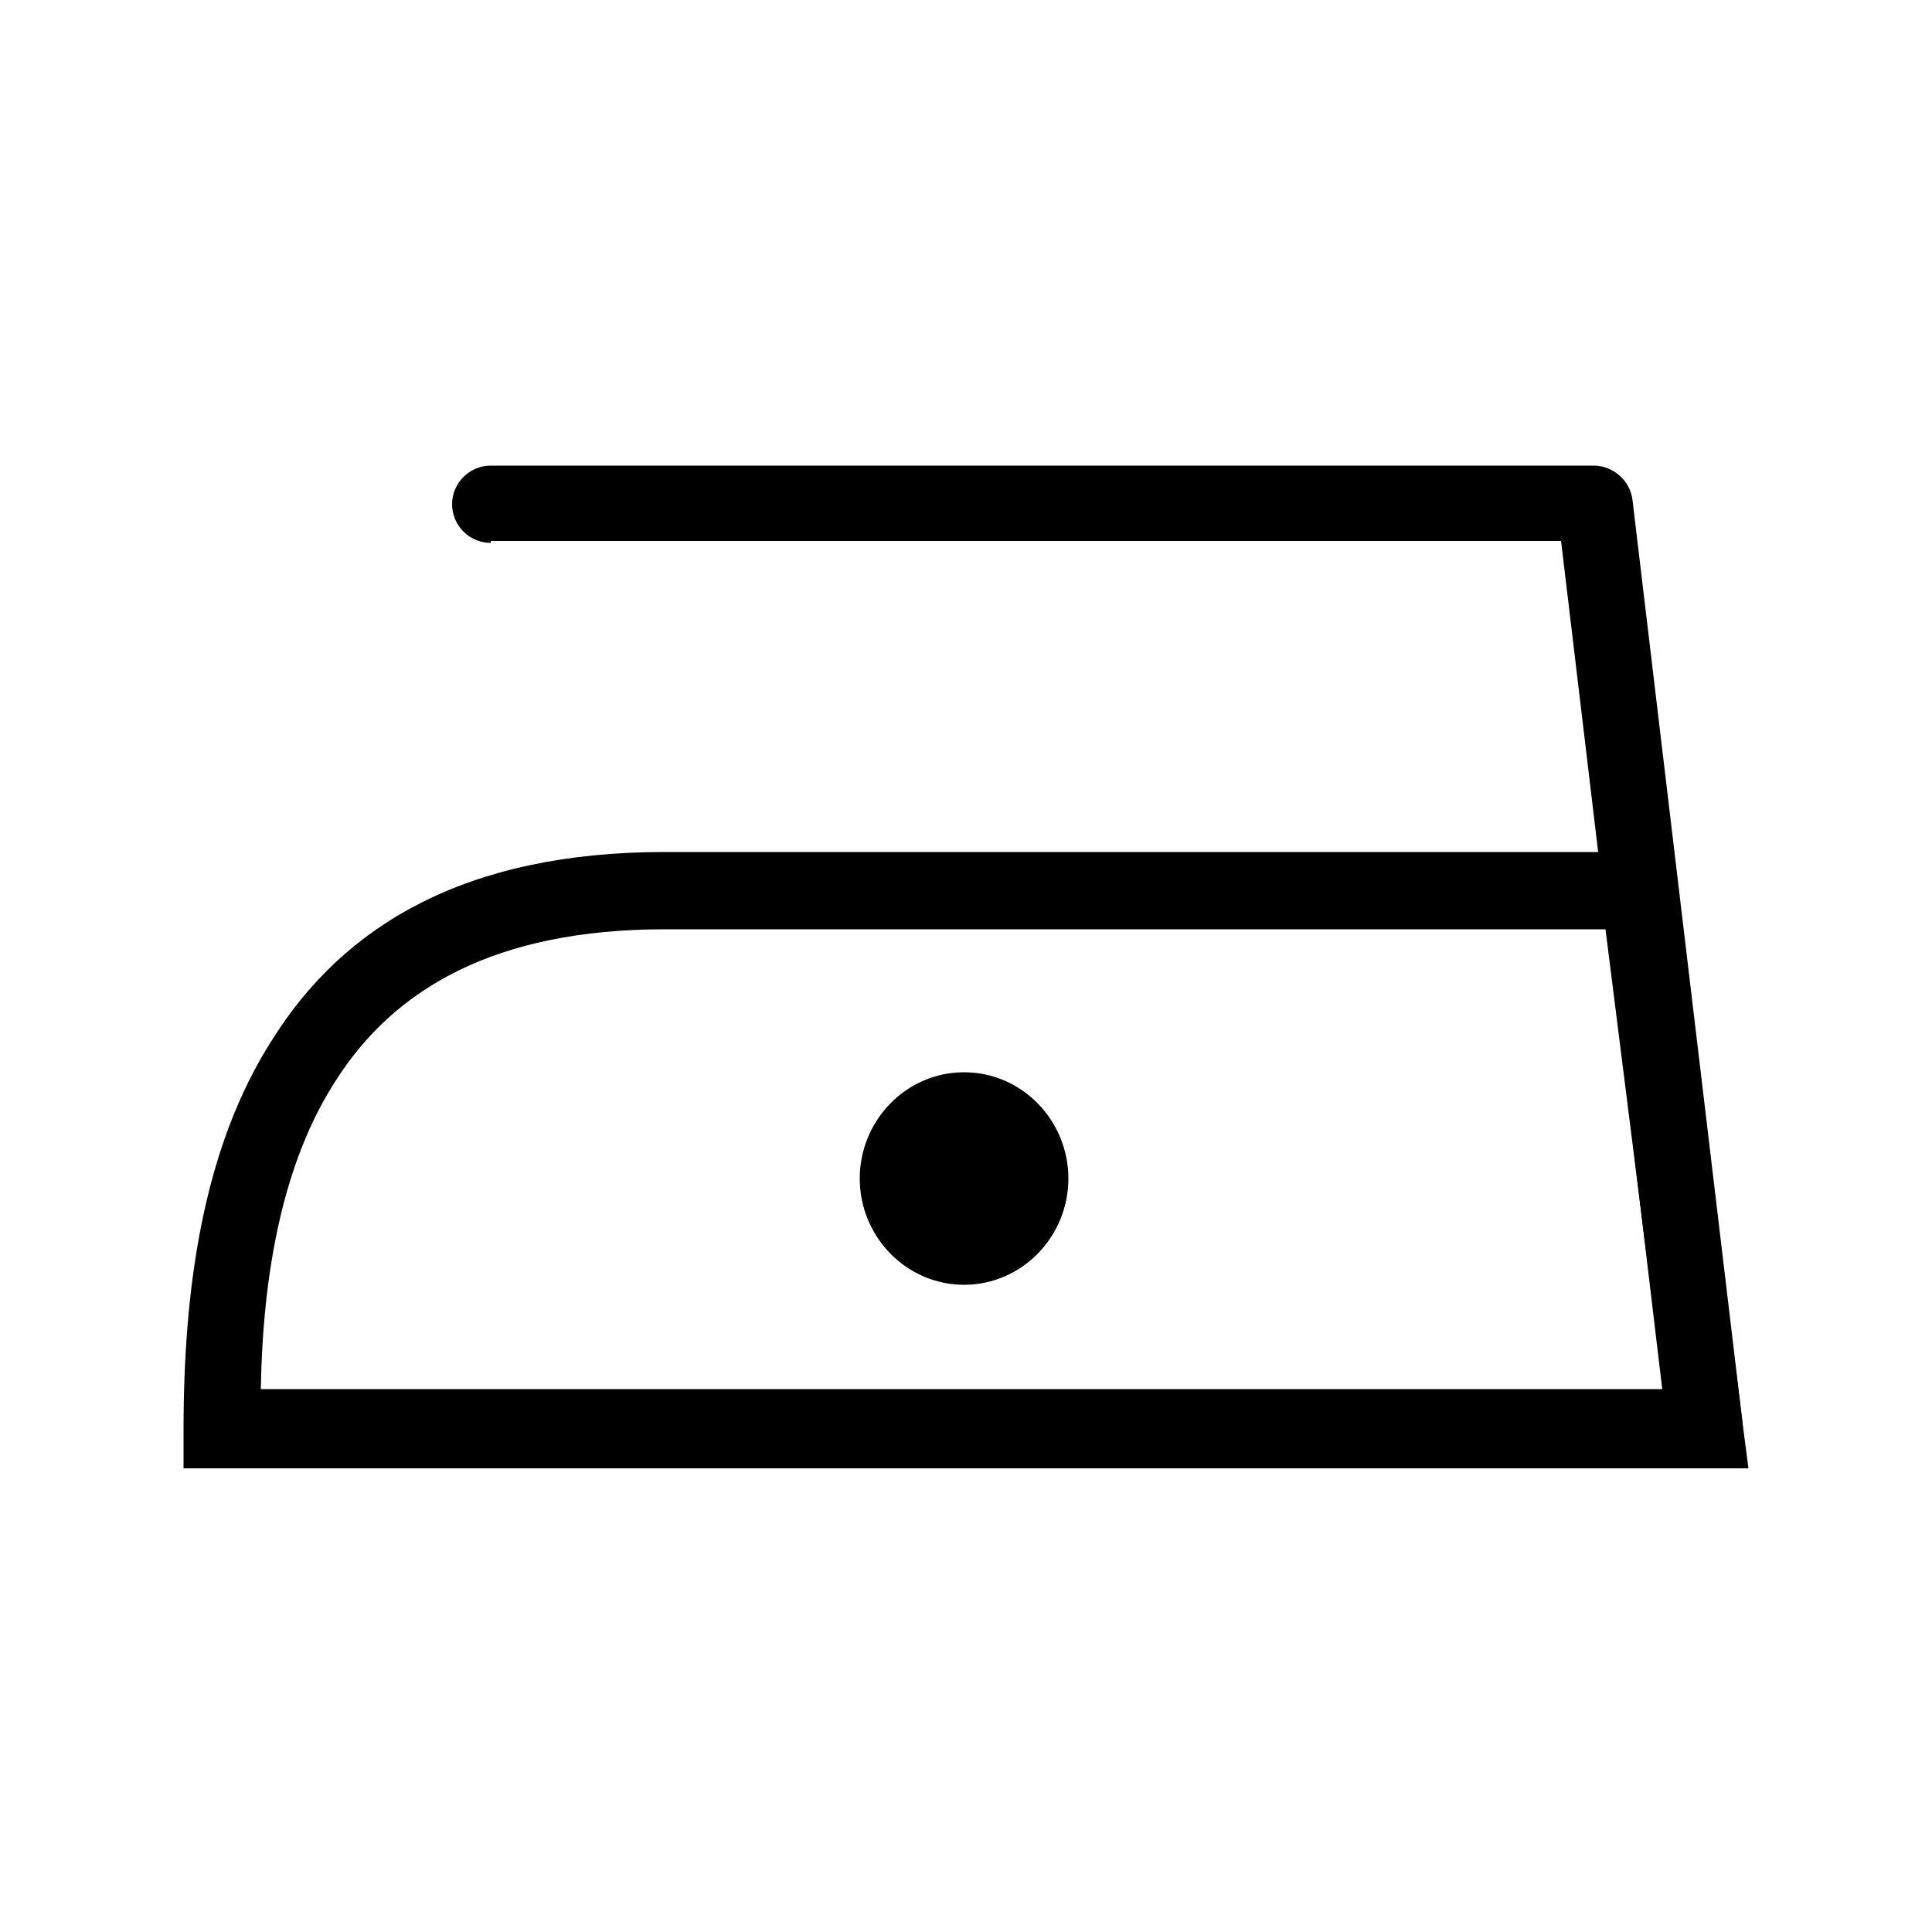
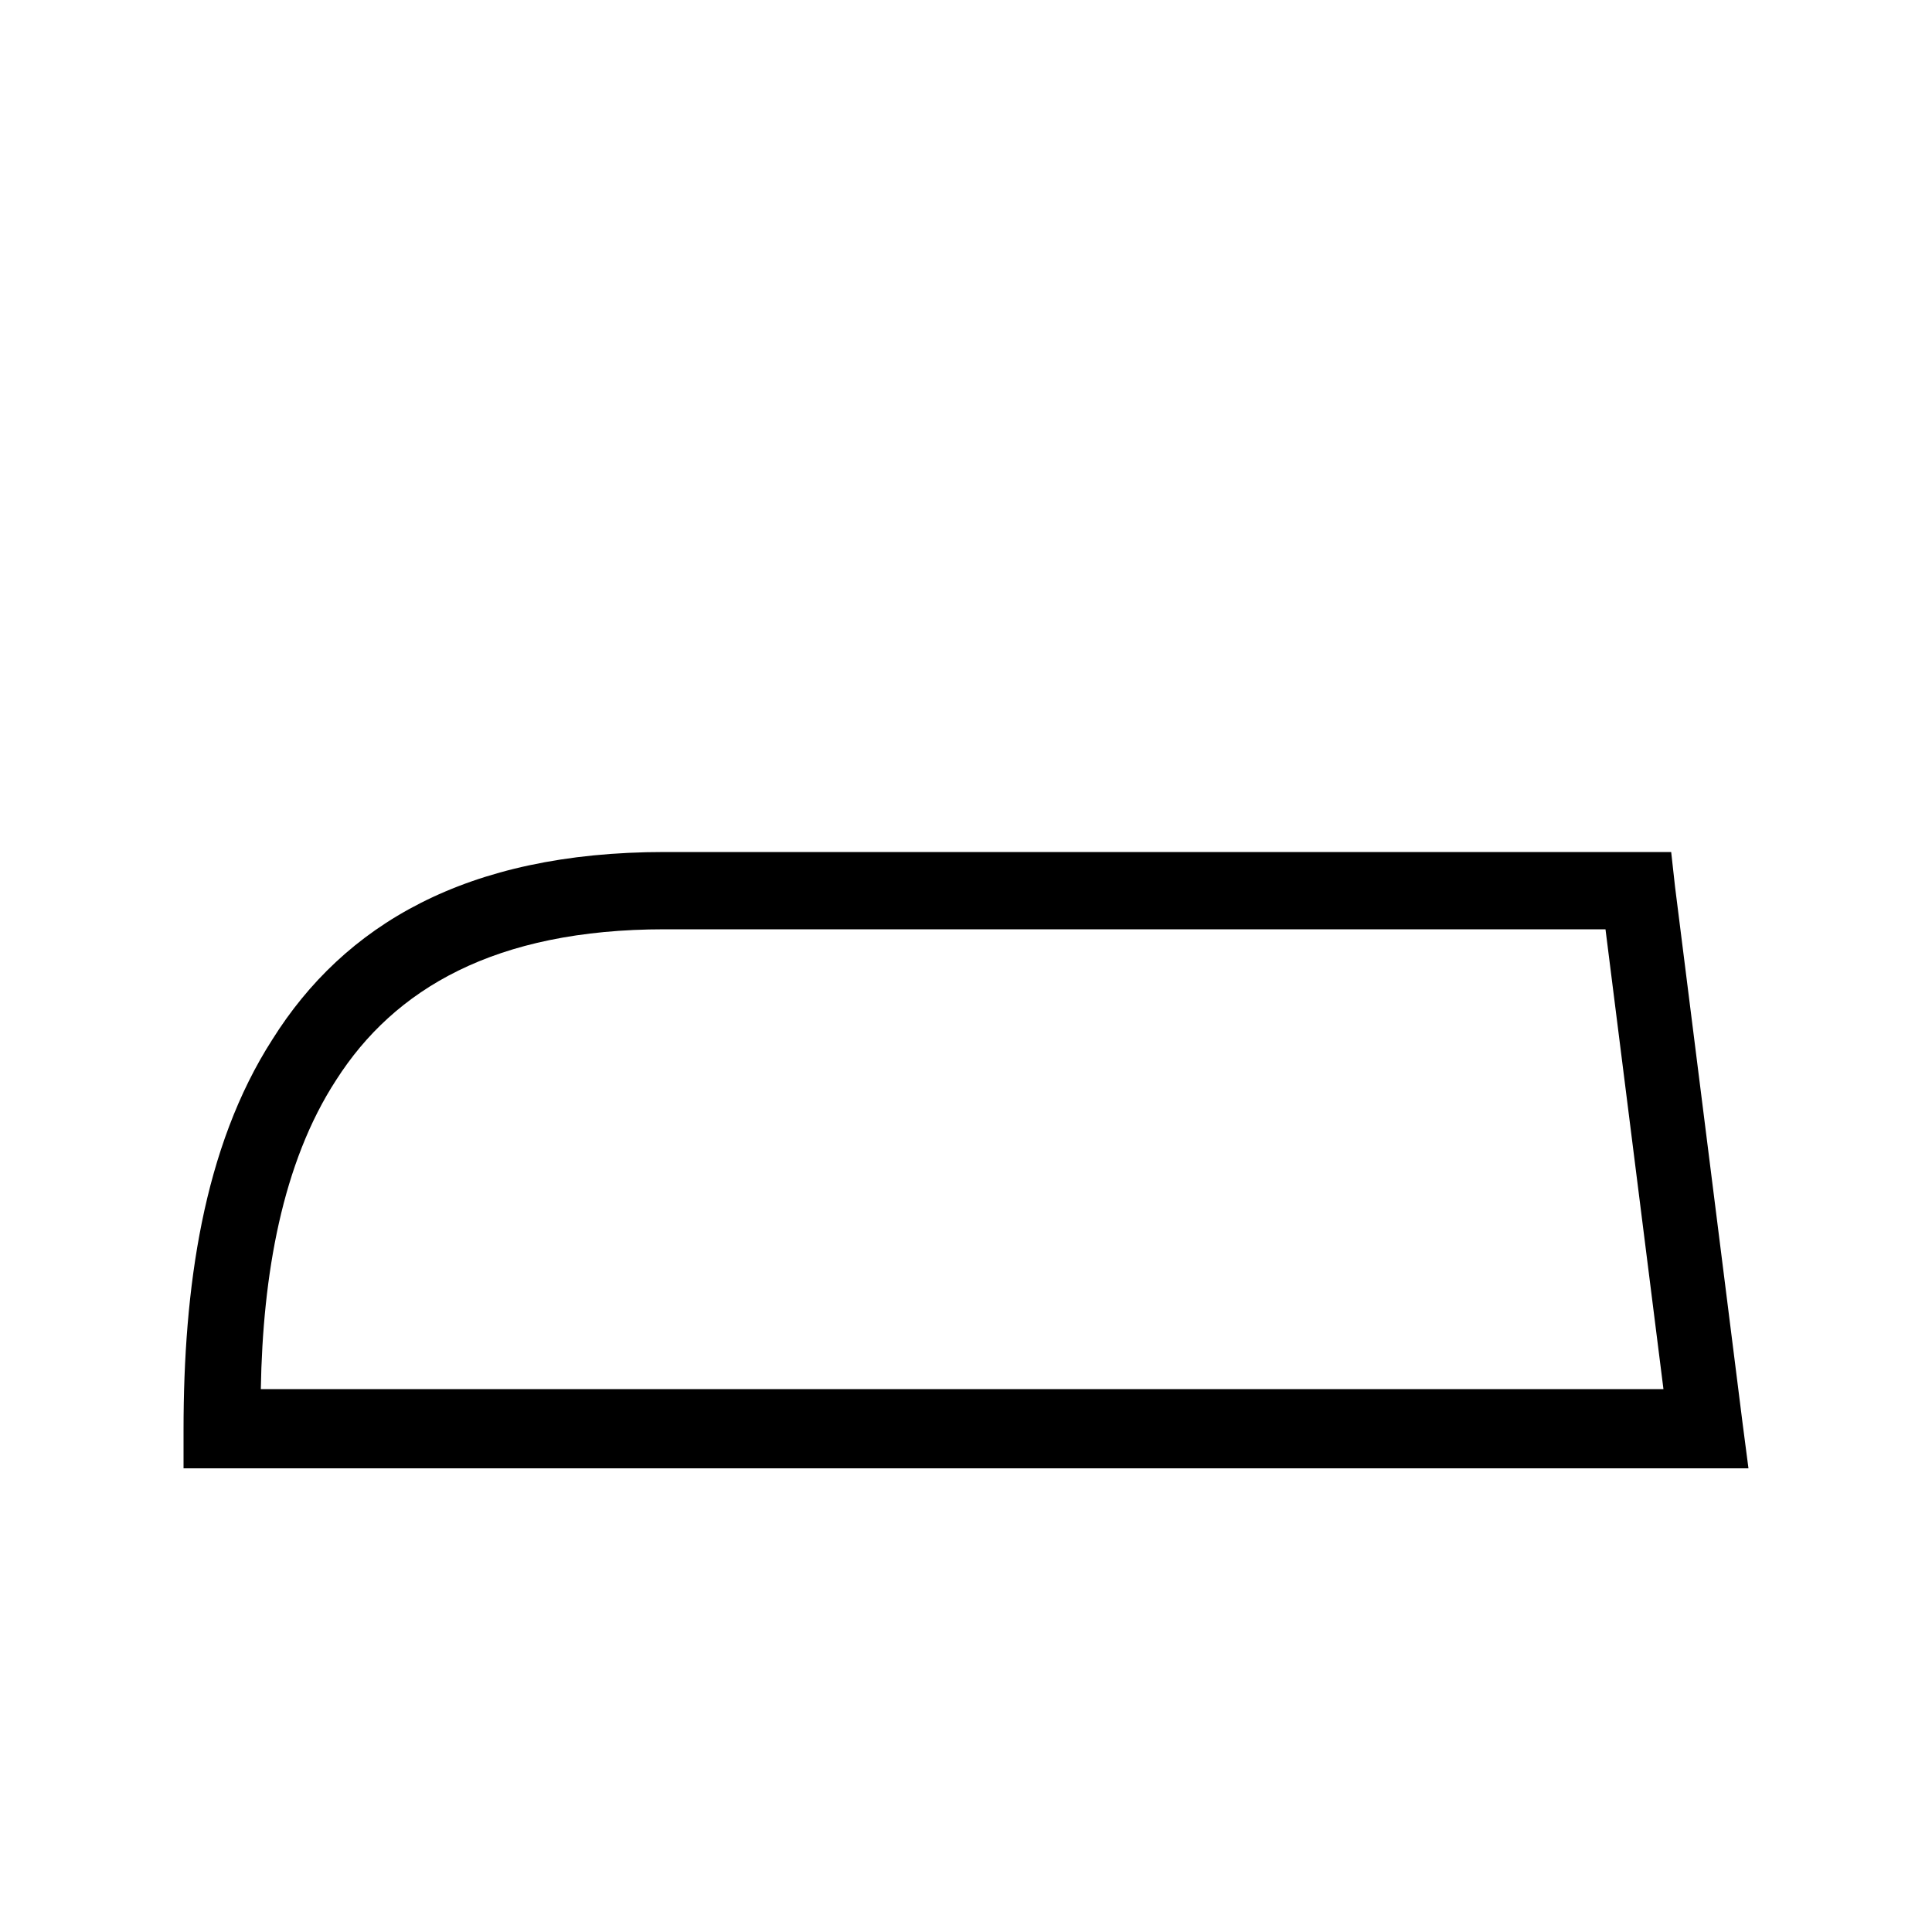
<svg xmlns="http://www.w3.org/2000/svg" version="1.1" id="Слой_1" x="0px" y="0px" viewBox="-255 347 100 100" style="enable-background:new -255 347 100 100;" xml:space="preserve">
  <style type="text/css">
	.st0{fill-rule:evenodd;clip-rule:evenodd;}
</style>
-   <path class="st0" d="M-205.1,413.5c3,0,5.4-2.5,5.4-5.5c0-3-2.4-5.5-5.4-5.5c-3,0-5.4,2.5-5.4,5.5  C-210.5,411-208.1,413.5-205.1,413.5z" />
  <path class="st0" d="M-220.6,391.1h50.4h1.7l0.2,1.8l3.5,27.8l0.3,2.3h-2.2h-76.8h-2v-2c0-7.3,1-14.6,4.6-20.2  C-237.2,394.9-230.9,391.1-220.6,391.1L-220.6,391.1z M-171.9,395.1h-48.7c-8.8,0-14,3.1-17,7.8c-2.8,4.3-3.8,10.1-3.9,16h72.6  L-171.9,395.1z" />
-   <path class="st0" d="M-229.6,375.1c-1.1,0-2-0.9-2-2c0-1.1,0.9-2,2-2h57.1c1,0,1.9,0.8,2,1.8l5.7,47.8c0.1,1.1-0.6,2.1-1.7,2.2  c-1.1,0.1-2.1-0.7-2.2-1.8l-5.5-46.1H-229.6z" />
</svg>